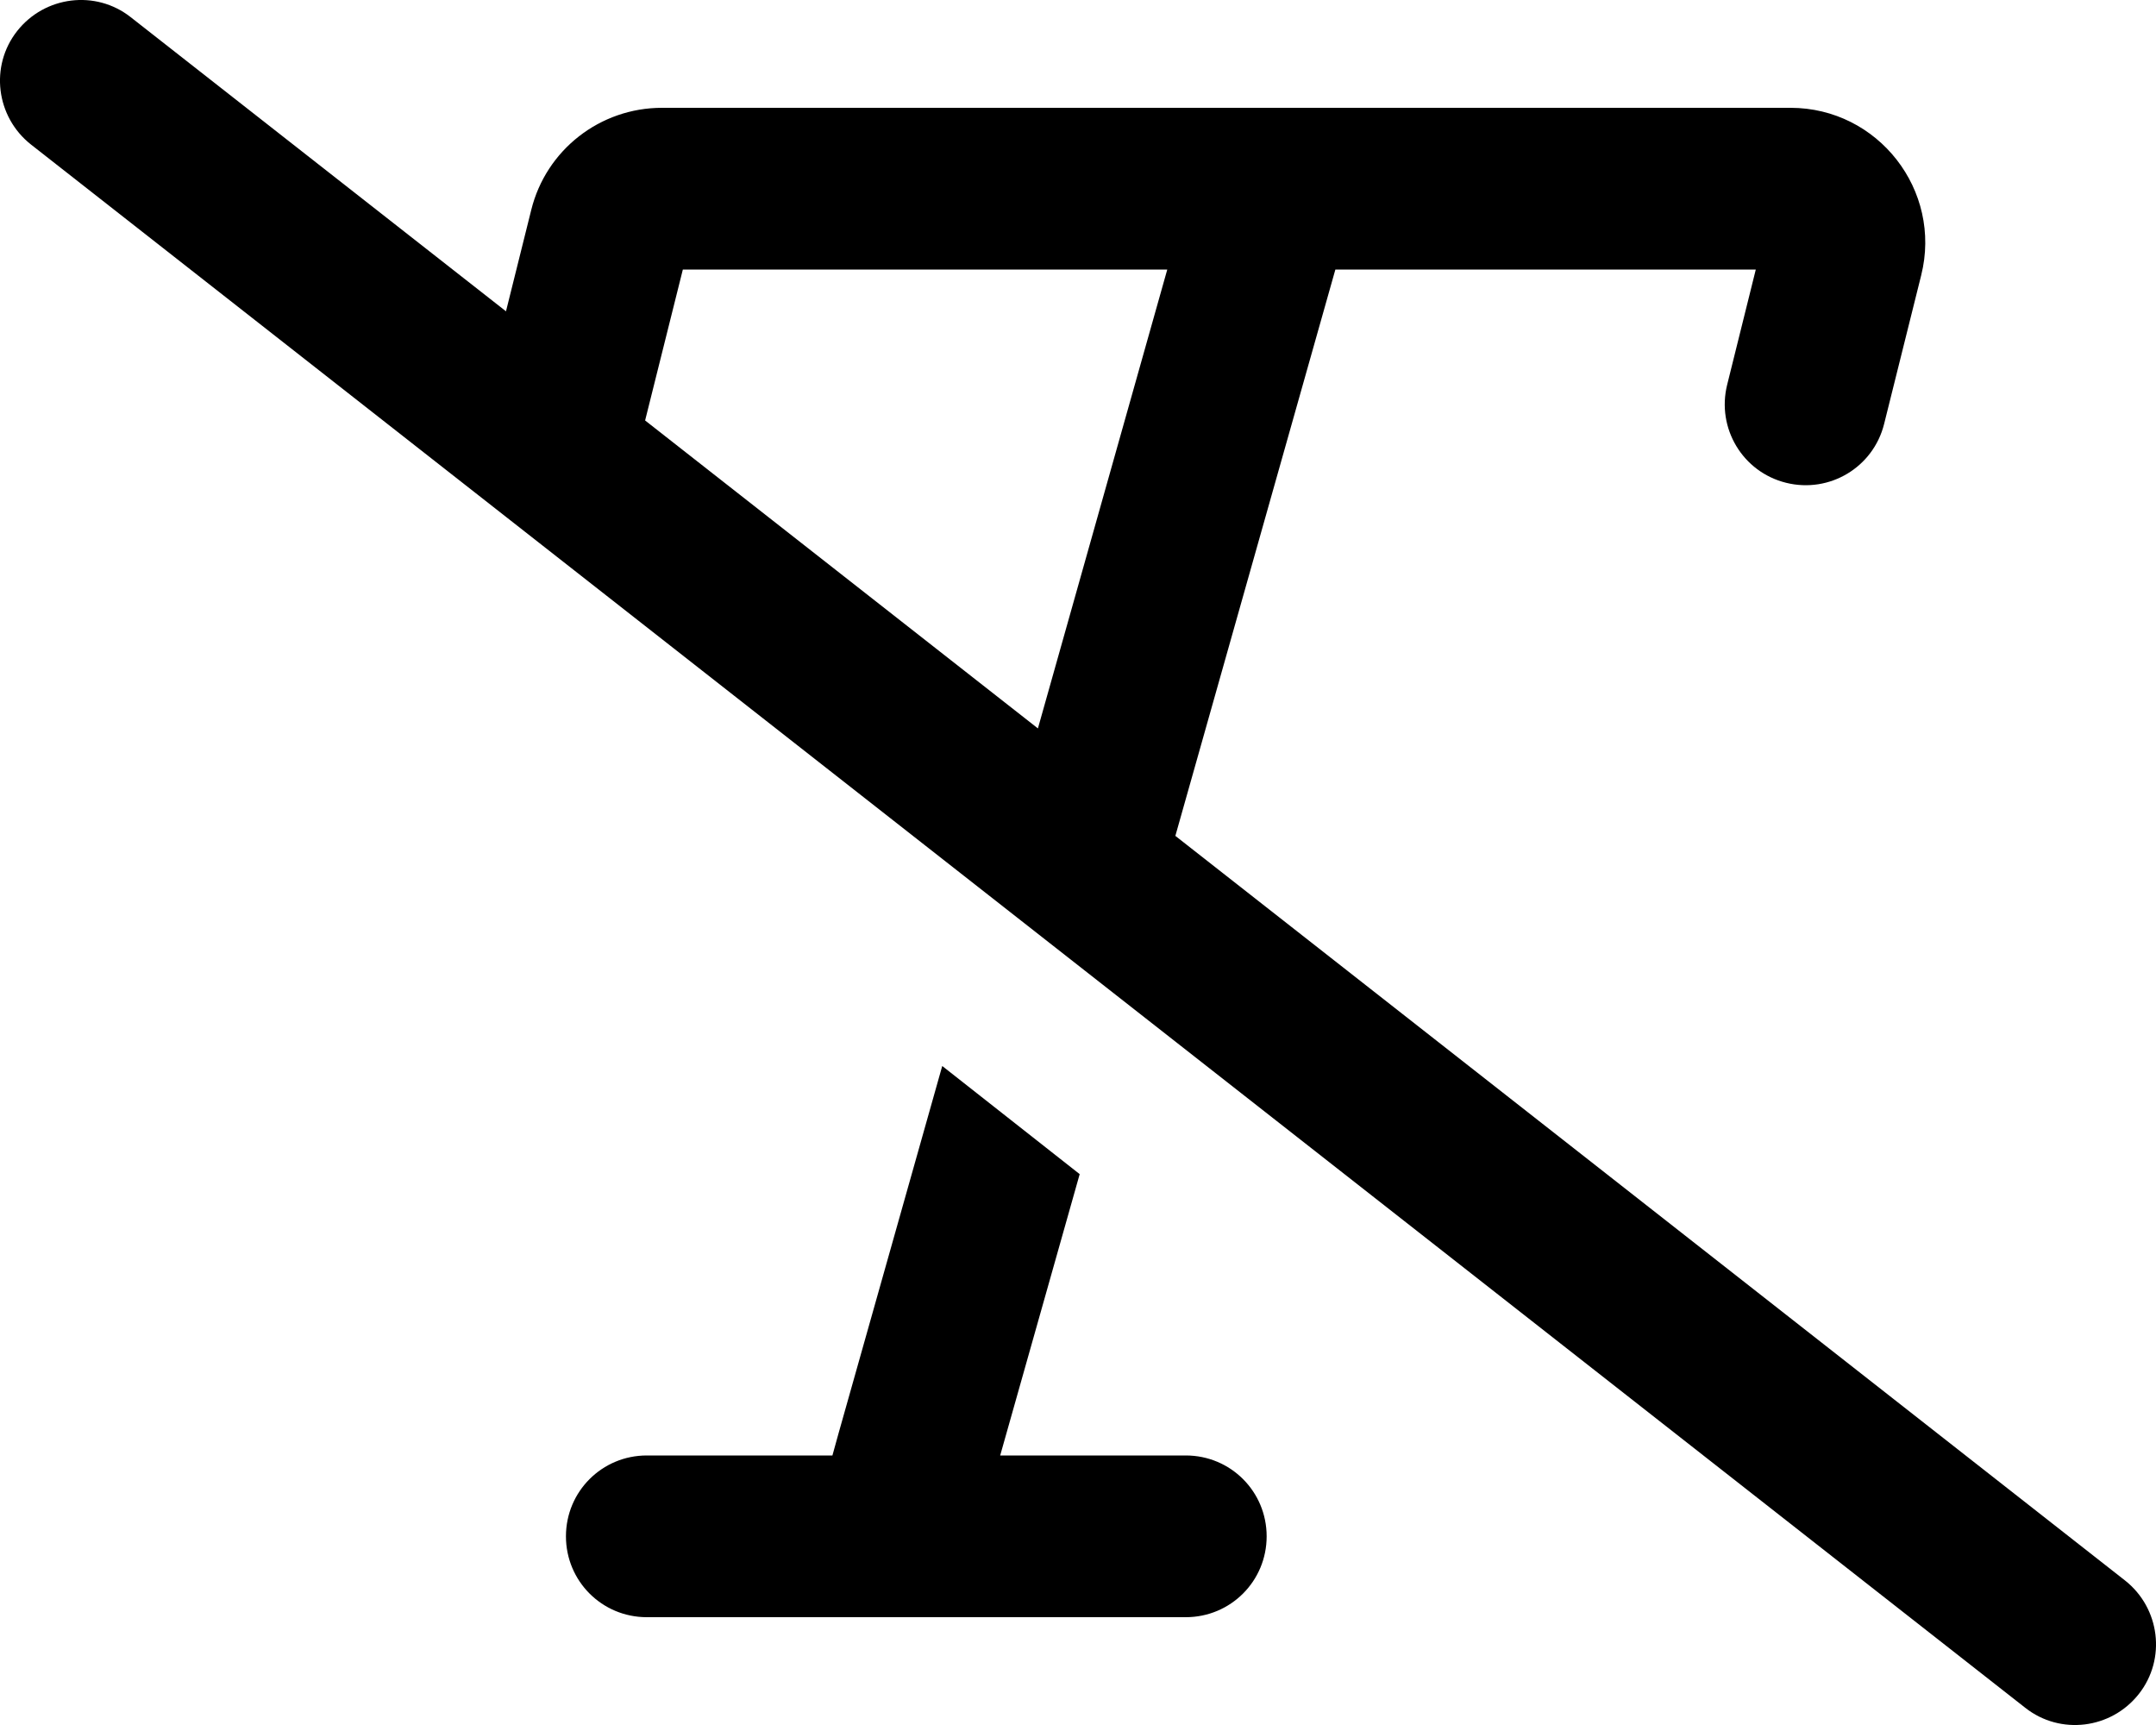
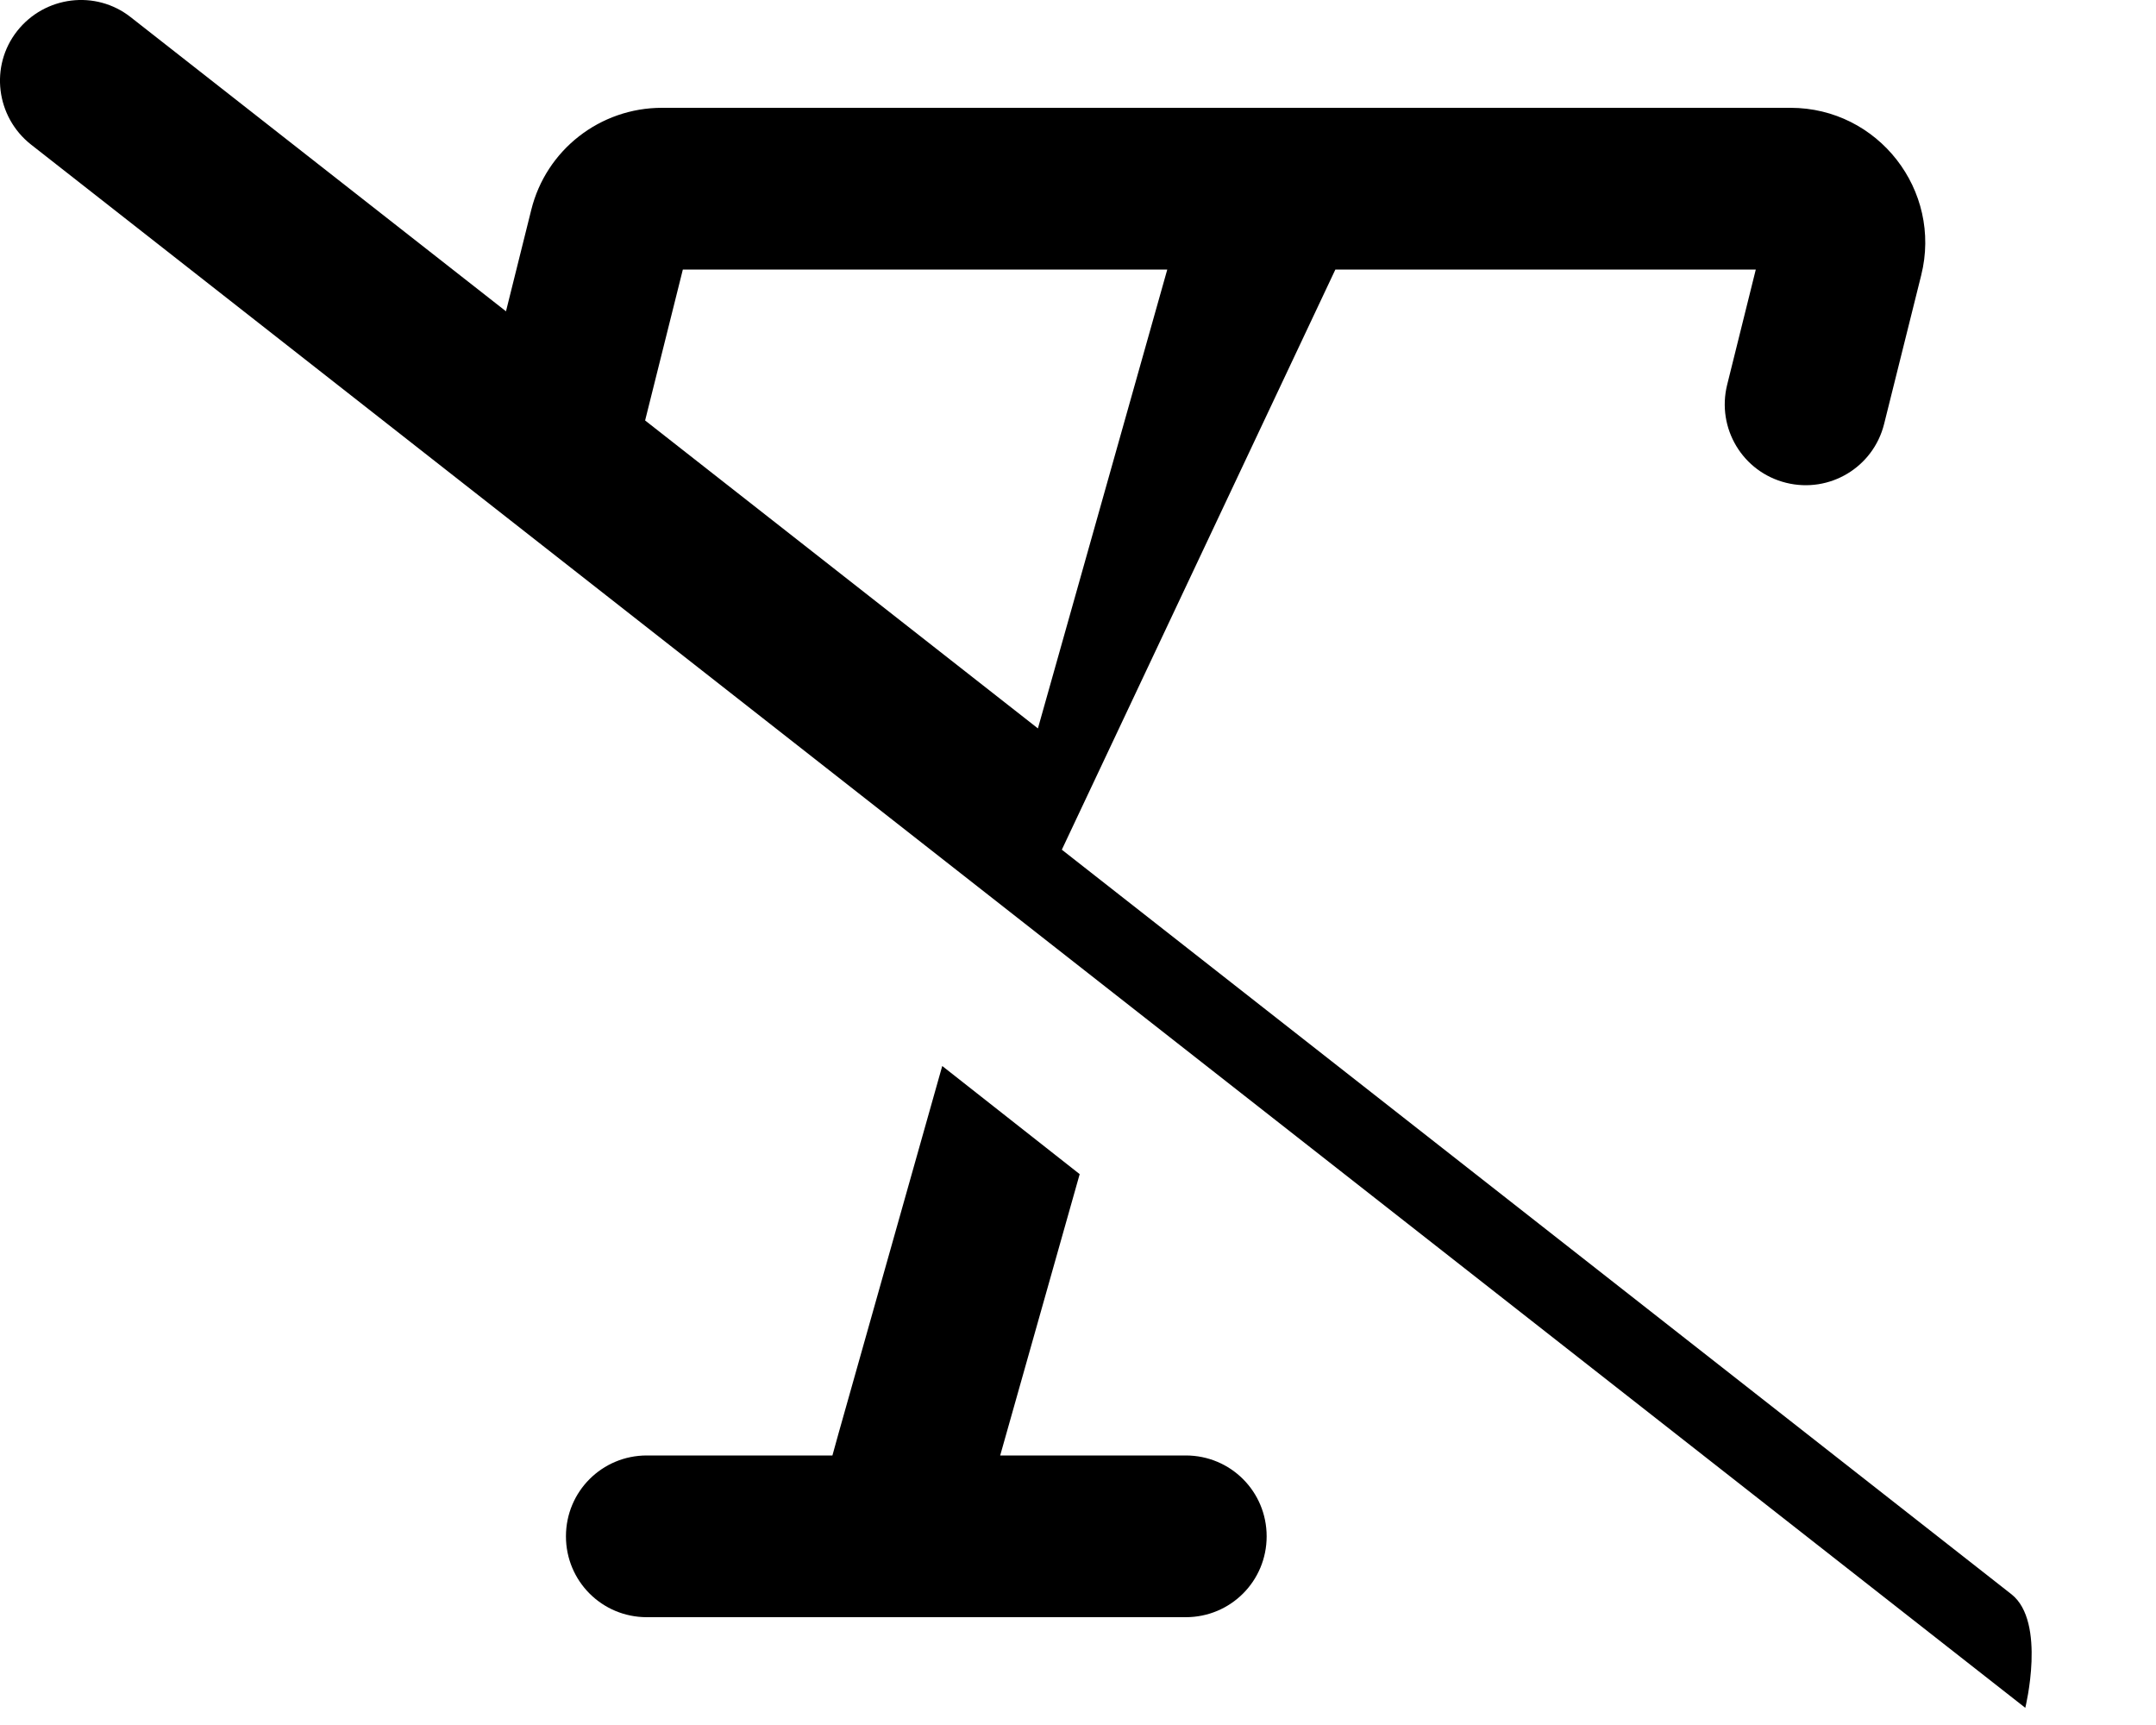
<svg xmlns="http://www.w3.org/2000/svg" viewBox="0 0 640 512">
-   <path d="M38.8 5.1C28.4-3.1 13.3-1.2 5.1 9.2S-1.2 34.7 9.2 42.9l592 464c10.4 8.2 25.5 6.3 33.7-4.1s6.3-25.5-4.1-33.7l-281.9-221L396.4 80l124.8 0-8.5 34.2c-3.2 12.9 4.6 25.9 17.5 29.1s25.9-4.6 29.1-17.5l11-44.1C576.6 56.5 557.5 32 531.5 32l-335 0c-18.4 0-34.4 12.5-38.8 30.3l-7.5 30.1L38.8 5.1zM191.5 124.8L202.7 80l143.8 0L308.1 216.2 191.5 124.8zm57.4 300.7l-1.8 6.5L192 432c-13.3 0-24 10.7-24 24s10.7 24 24 24l160 0c13.3 0 24-10.7 24-24s-10.7-24-24-24l-55.1 0 23.6-83.5-40.8-32.1L248.9 425.5z" />
+   <path d="M38.8 5.1C28.4-3.1 13.3-1.2 5.1 9.2S-1.2 34.7 9.2 42.9l592 464s6.3-25.5-4.1-33.7l-281.9-221L396.4 80l124.8 0-8.5 34.2c-3.2 12.9 4.6 25.9 17.5 29.1s25.9-4.6 29.1-17.5l11-44.1C576.6 56.5 557.5 32 531.5 32l-335 0c-18.4 0-34.4 12.5-38.8 30.3l-7.5 30.1L38.8 5.1zM191.5 124.8L202.7 80l143.8 0L308.1 216.2 191.5 124.8zm57.4 300.7l-1.8 6.5L192 432c-13.3 0-24 10.7-24 24s10.7 24 24 24l160 0c13.3 0 24-10.7 24-24s-10.7-24-24-24l-55.1 0 23.6-83.5-40.8-32.1L248.9 425.5z" />
</svg>